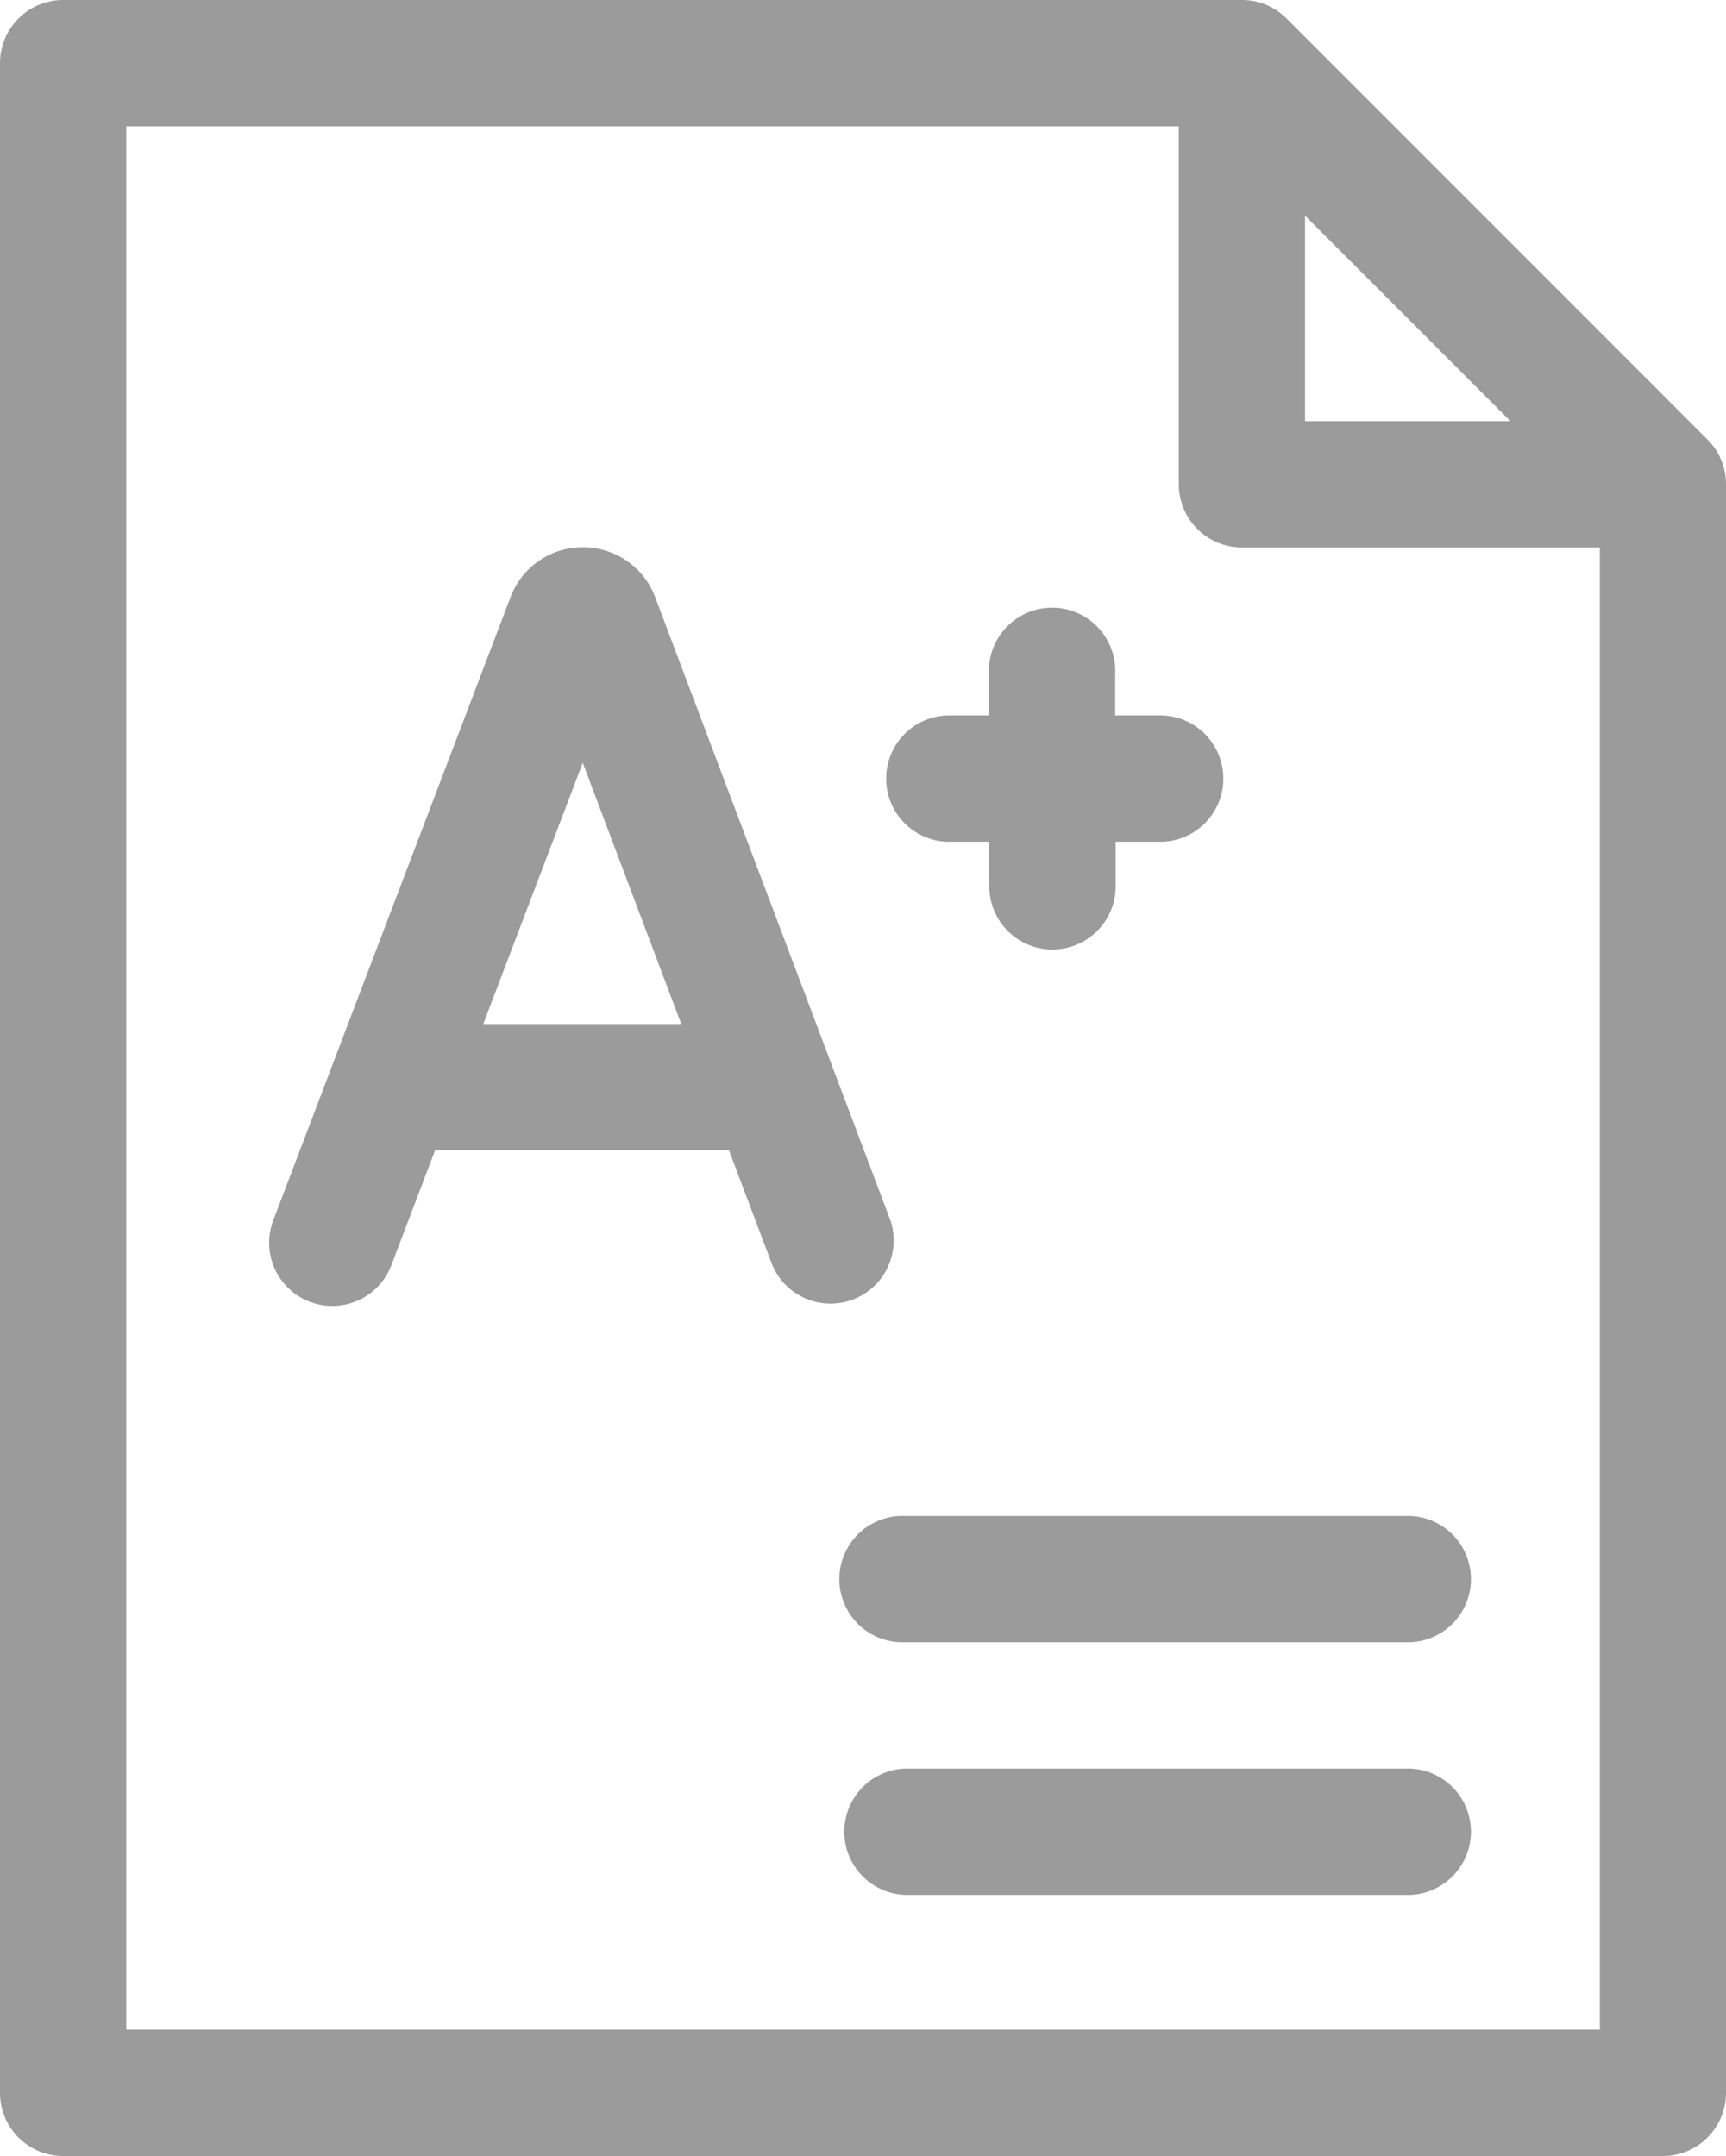
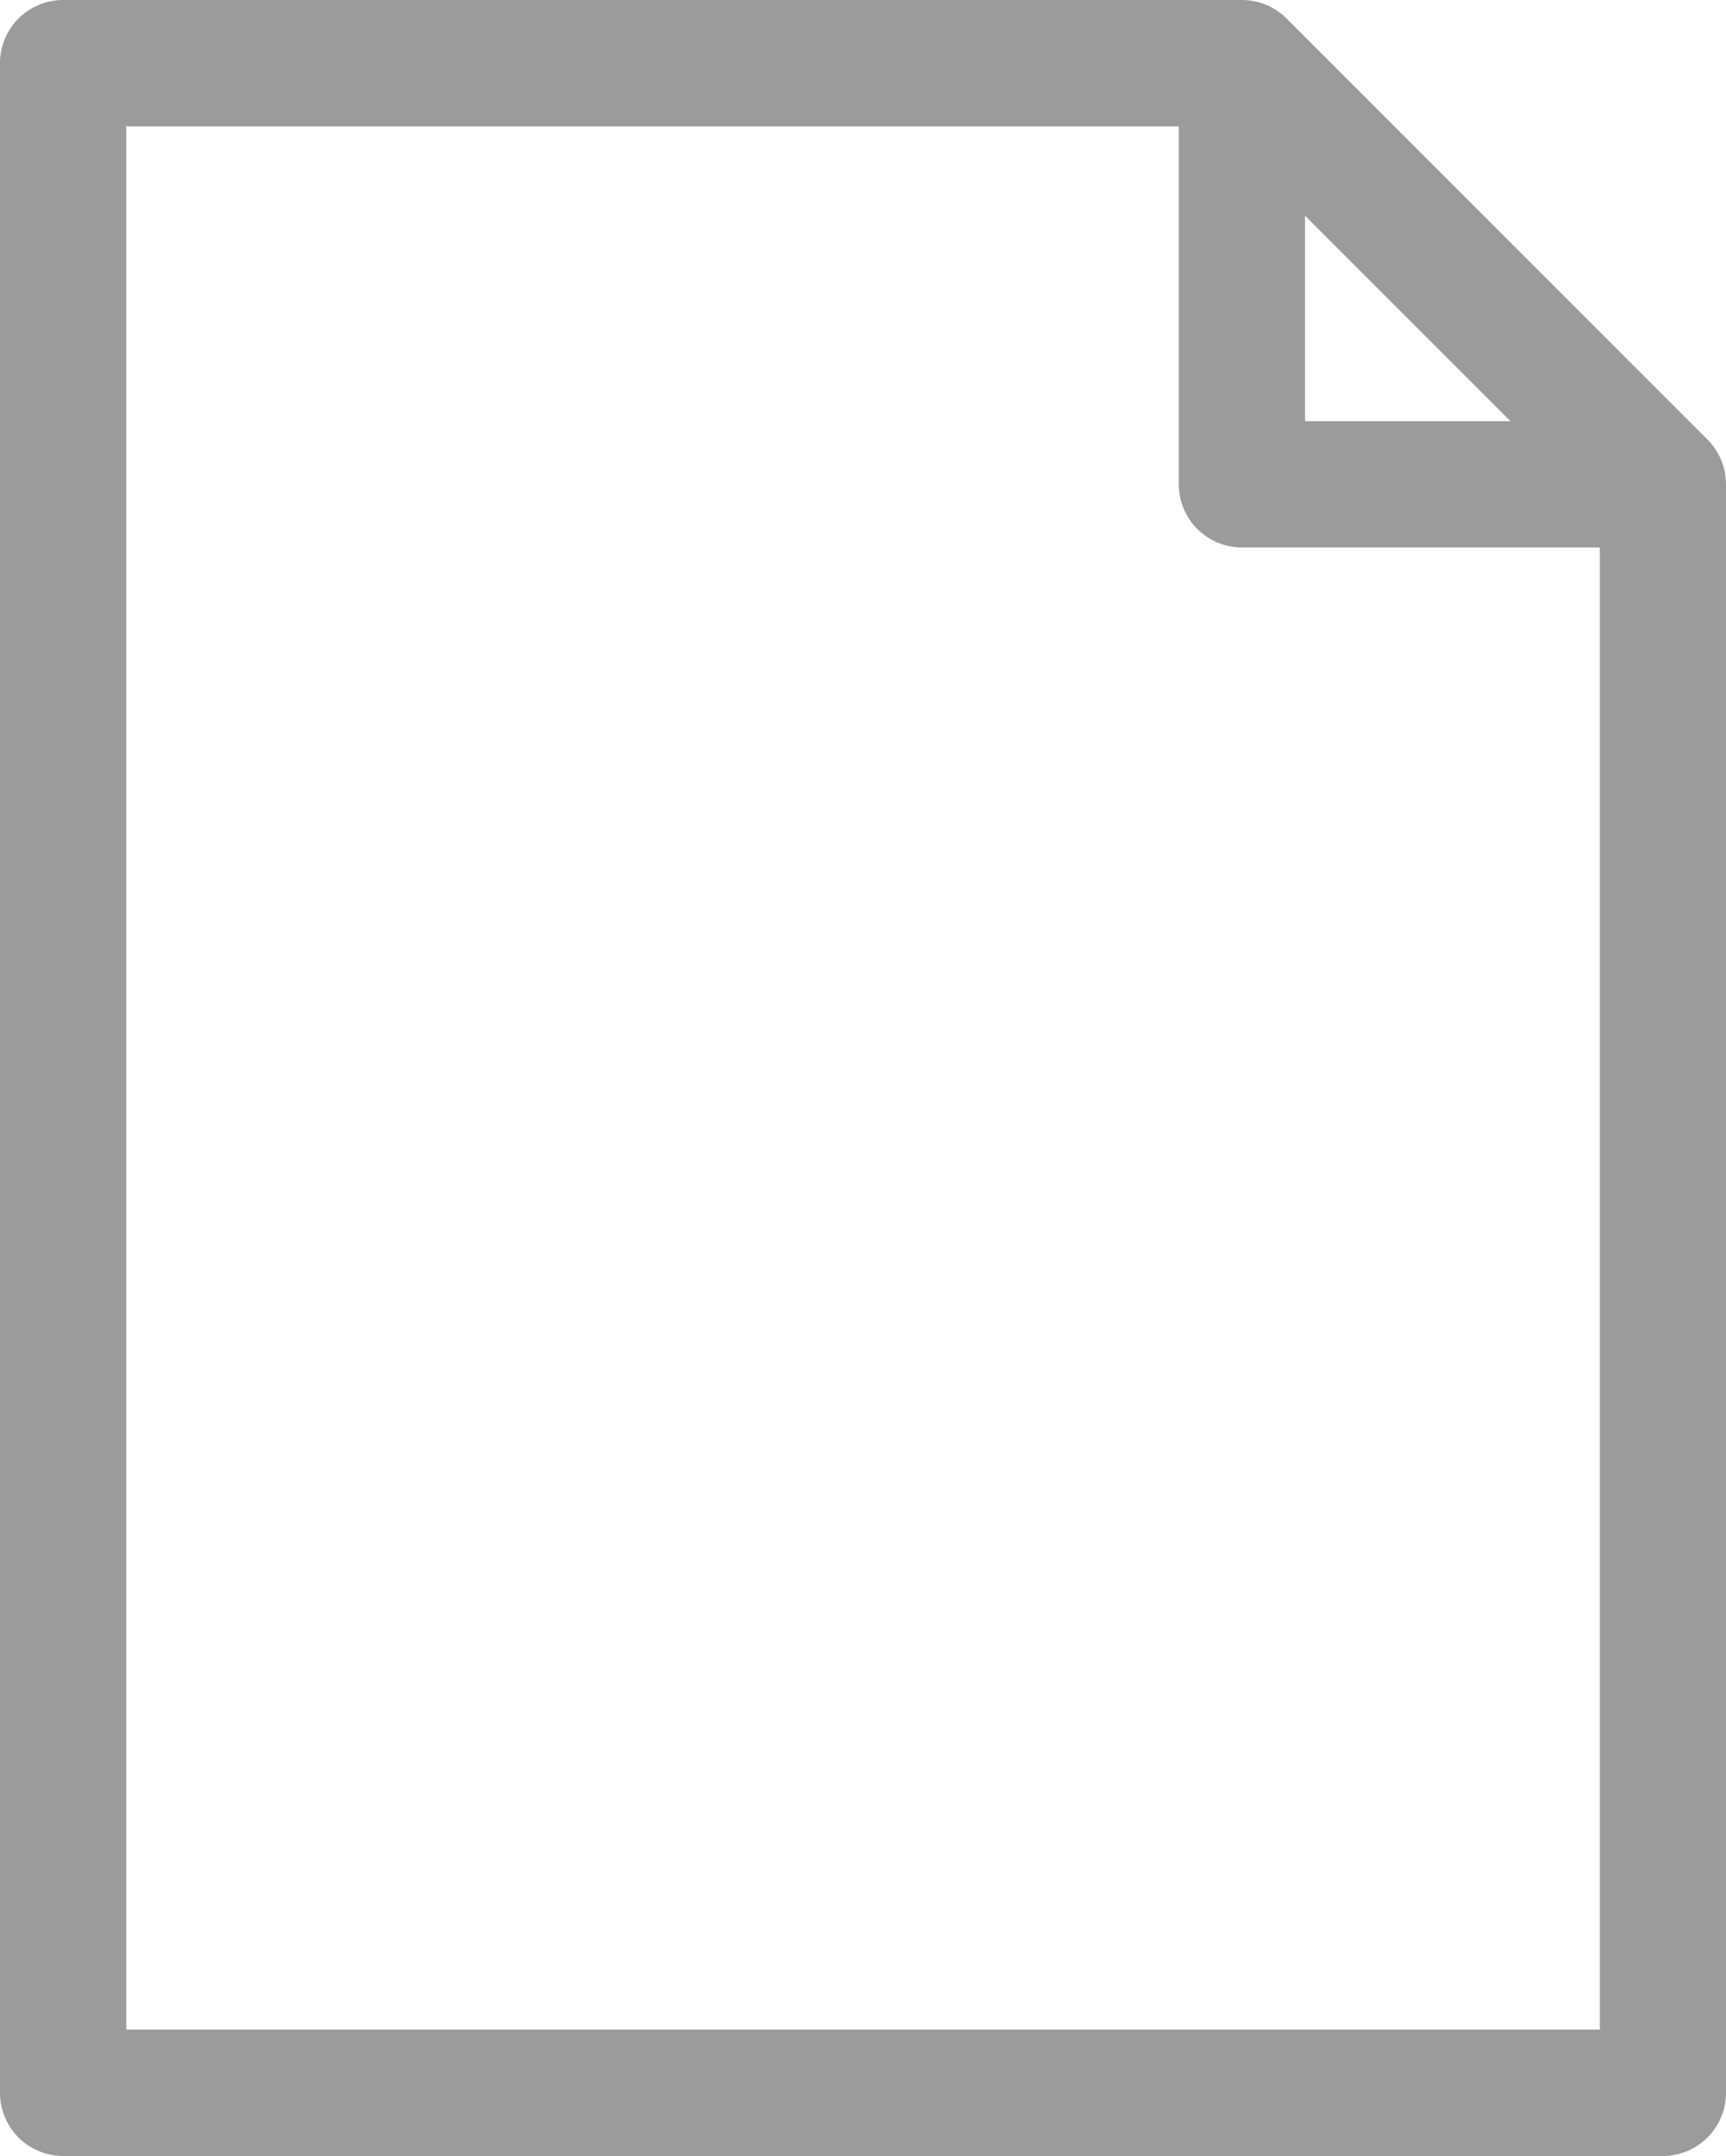
<svg xmlns="http://www.w3.org/2000/svg" width="17.922" height="22.381" viewBox="0 0 17.922 22.381">
  <g id="grade" transform="translate(-51)">
    <path id="Path_64180" data-name="Path 64180" d="M68.73,4.563,64.359.192A.656.656,0,0,0,63.9,0H51.656A.656.656,0,0,0,51,.656V21.725a.656.656,0,0,0,.656.656H68.266a.656.656,0,0,0,.656-.656V5.027A.656.656,0,0,0,68.73,4.563ZM64.551,2.239l2.133,2.133H64.551ZM52.311,21.069V1.311H63.24V5.027a.656.656,0,0,0,.656.656h3.716V21.069Z" fill="#9b9b9b" />
-     <path id="Path_64181" data-name="Path 64181" d="M256.9,420h-5.246a.656.656,0,0,0,0,1.311H256.9a.656.656,0,0,0,0-1.311Z" transform="translate(-191.257 -401.641)" fill="#9b9b9b" />
-     <path id="Path_64182" data-name="Path 64182" d="M256.9,360h-5.246a.656.656,0,1,0,0,1.311H256.9a.656.656,0,0,0,0-1.311Z" transform="translate(-191.257 -344.263)" fill="#9b9b9b" />
-     <path id="Path_64183" data-name="Path 64183" d="M261.656,147.4h.437v.437a.656.656,0,1,0,1.311,0V147.4h.437a.656.656,0,1,0,0-1.311H263.4v-.437a.656.656,0,1,0-1.311,0v.437h-.437a.656.656,0,0,0,0,1.311Z" transform="translate(-200.82 -138.662)" fill="#9b9b9b" />
-     <path id="Path_64184" data-name="Path 64184" d="M121.441,136.981,119,130.516l-.007-.018a.8.8,0,0,0-.744-.5h0a.8.8,0,0,0-.744.5l-.006.015-2.462,6.465a.656.656,0,1,0,1.226.467l.452-1.188h3.051l.448,1.186a.656.656,0,0,0,1.227-.463Zm-4.226-2.034,1.033-2.712,1.023,2.712Z" transform="translate(-61.197 -124.317)" fill="#9b9b9b" />
  </g>
</svg>